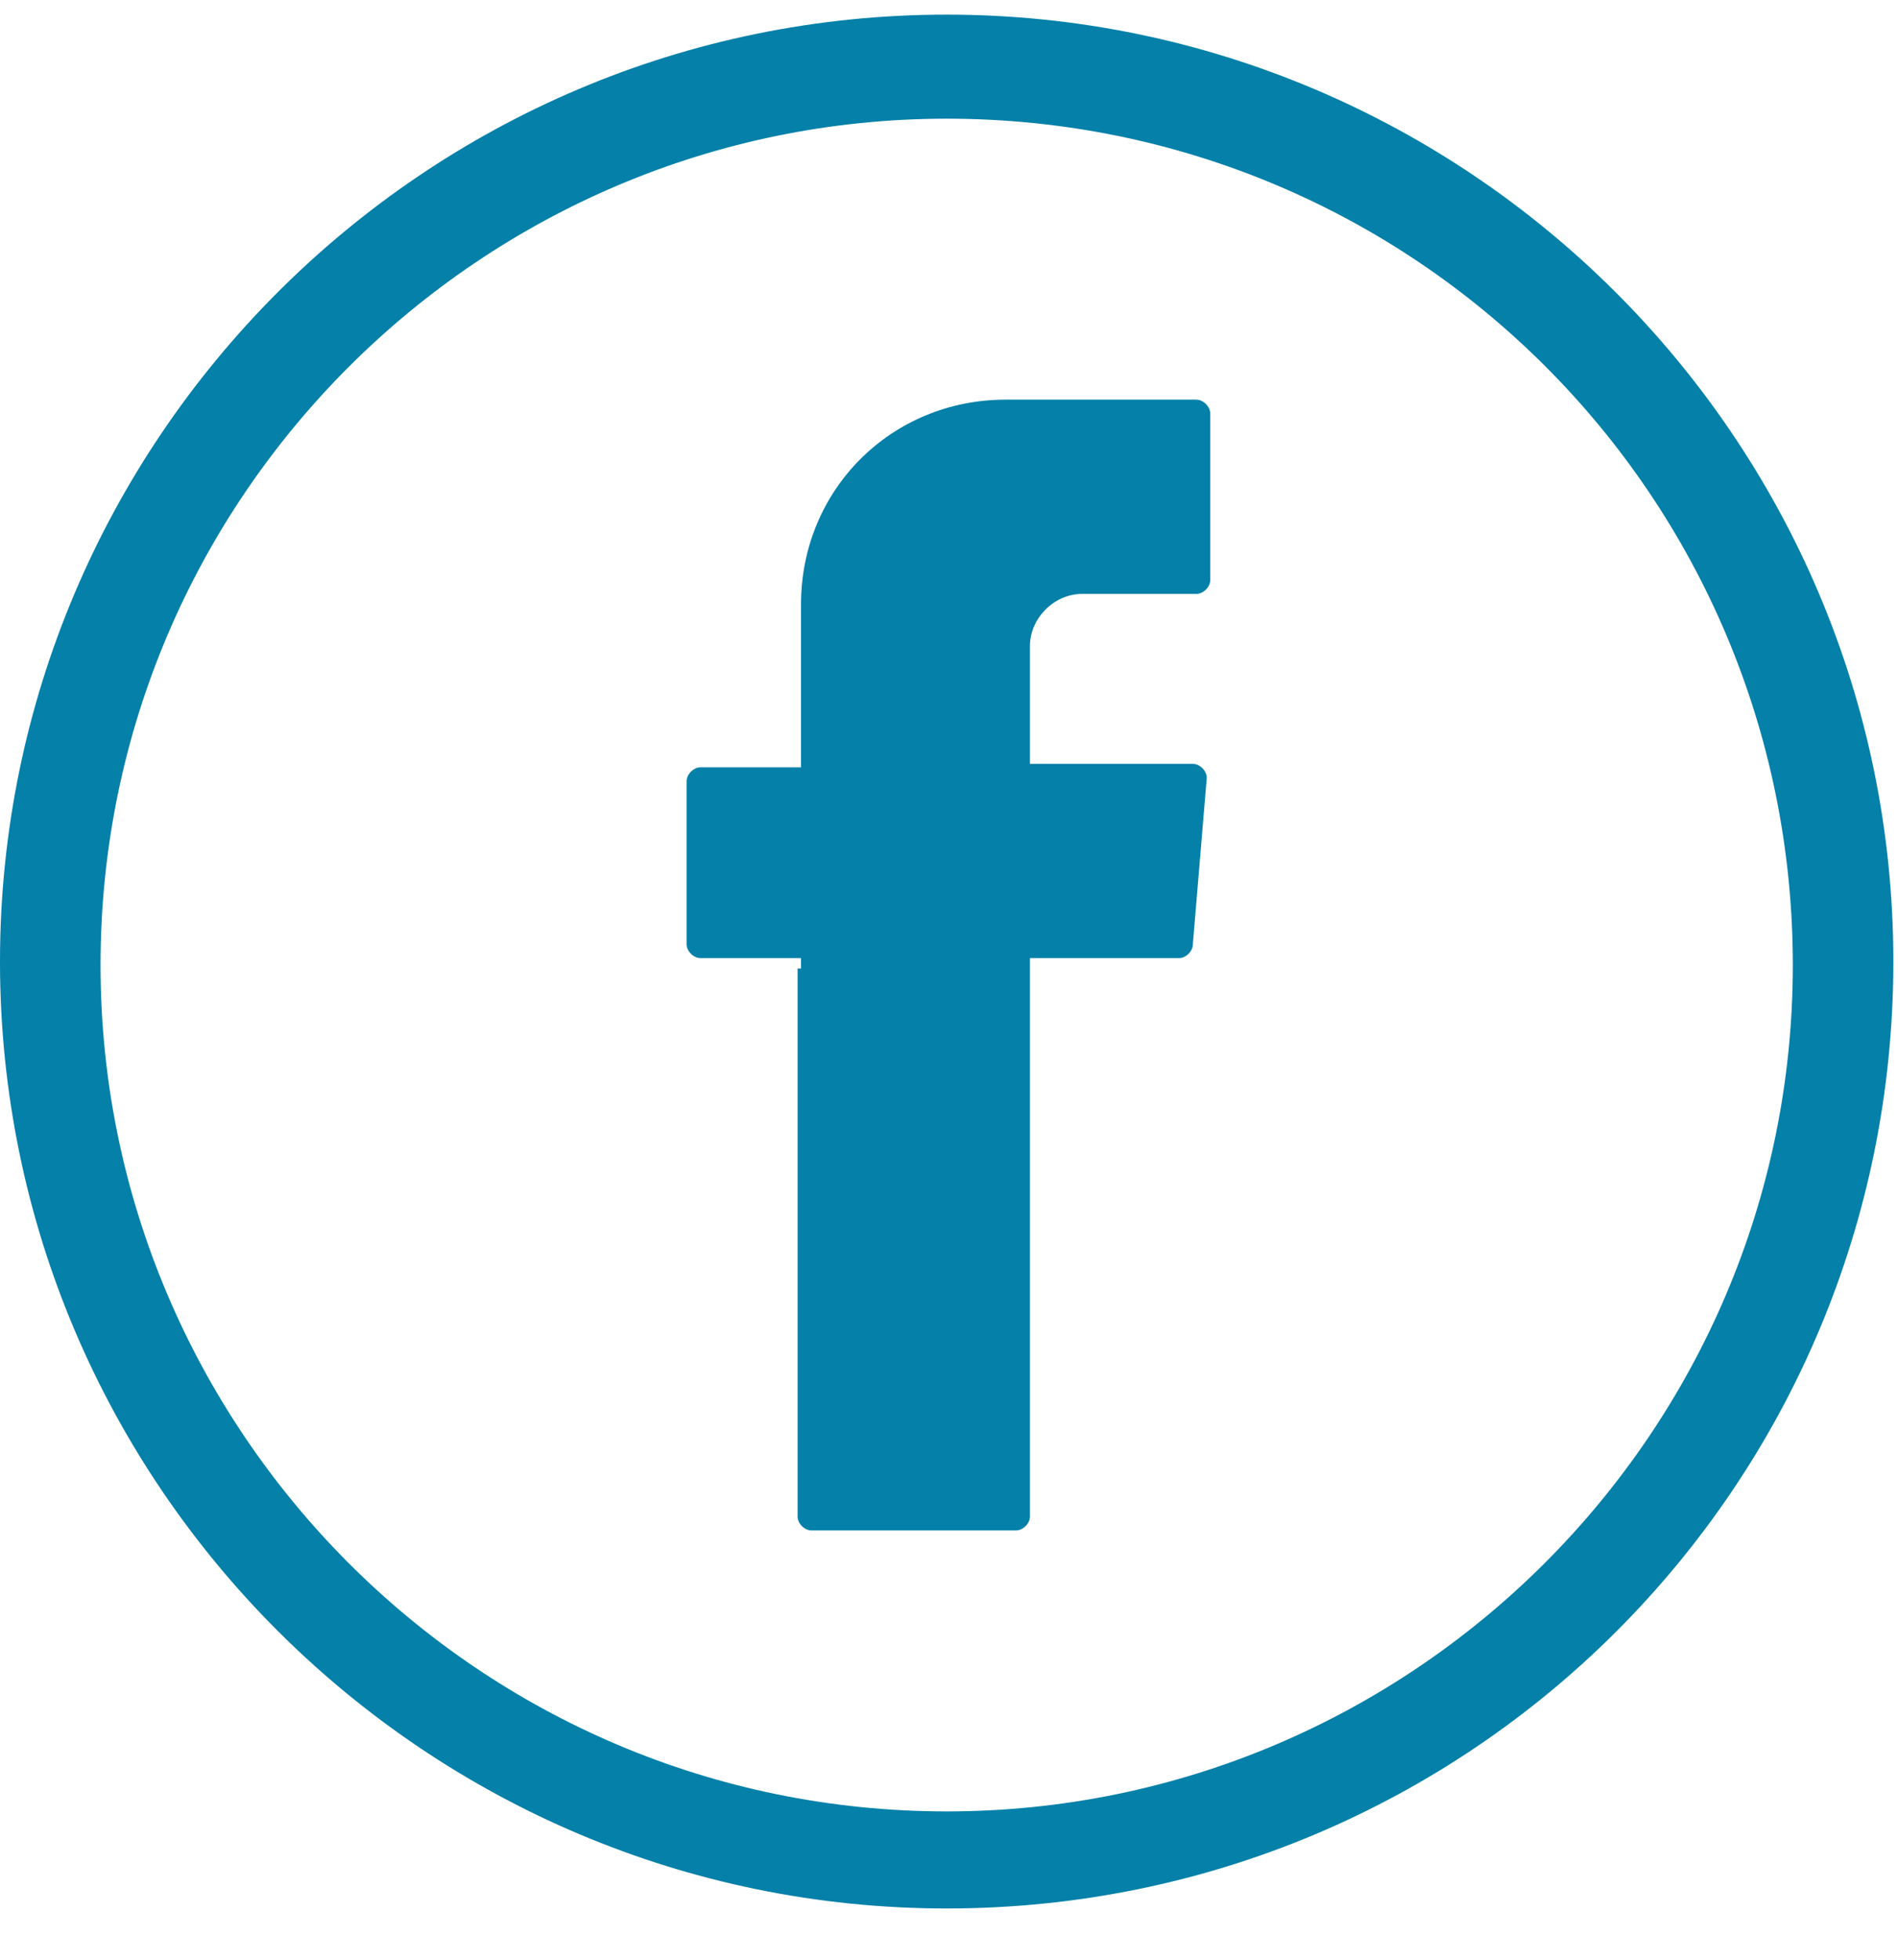
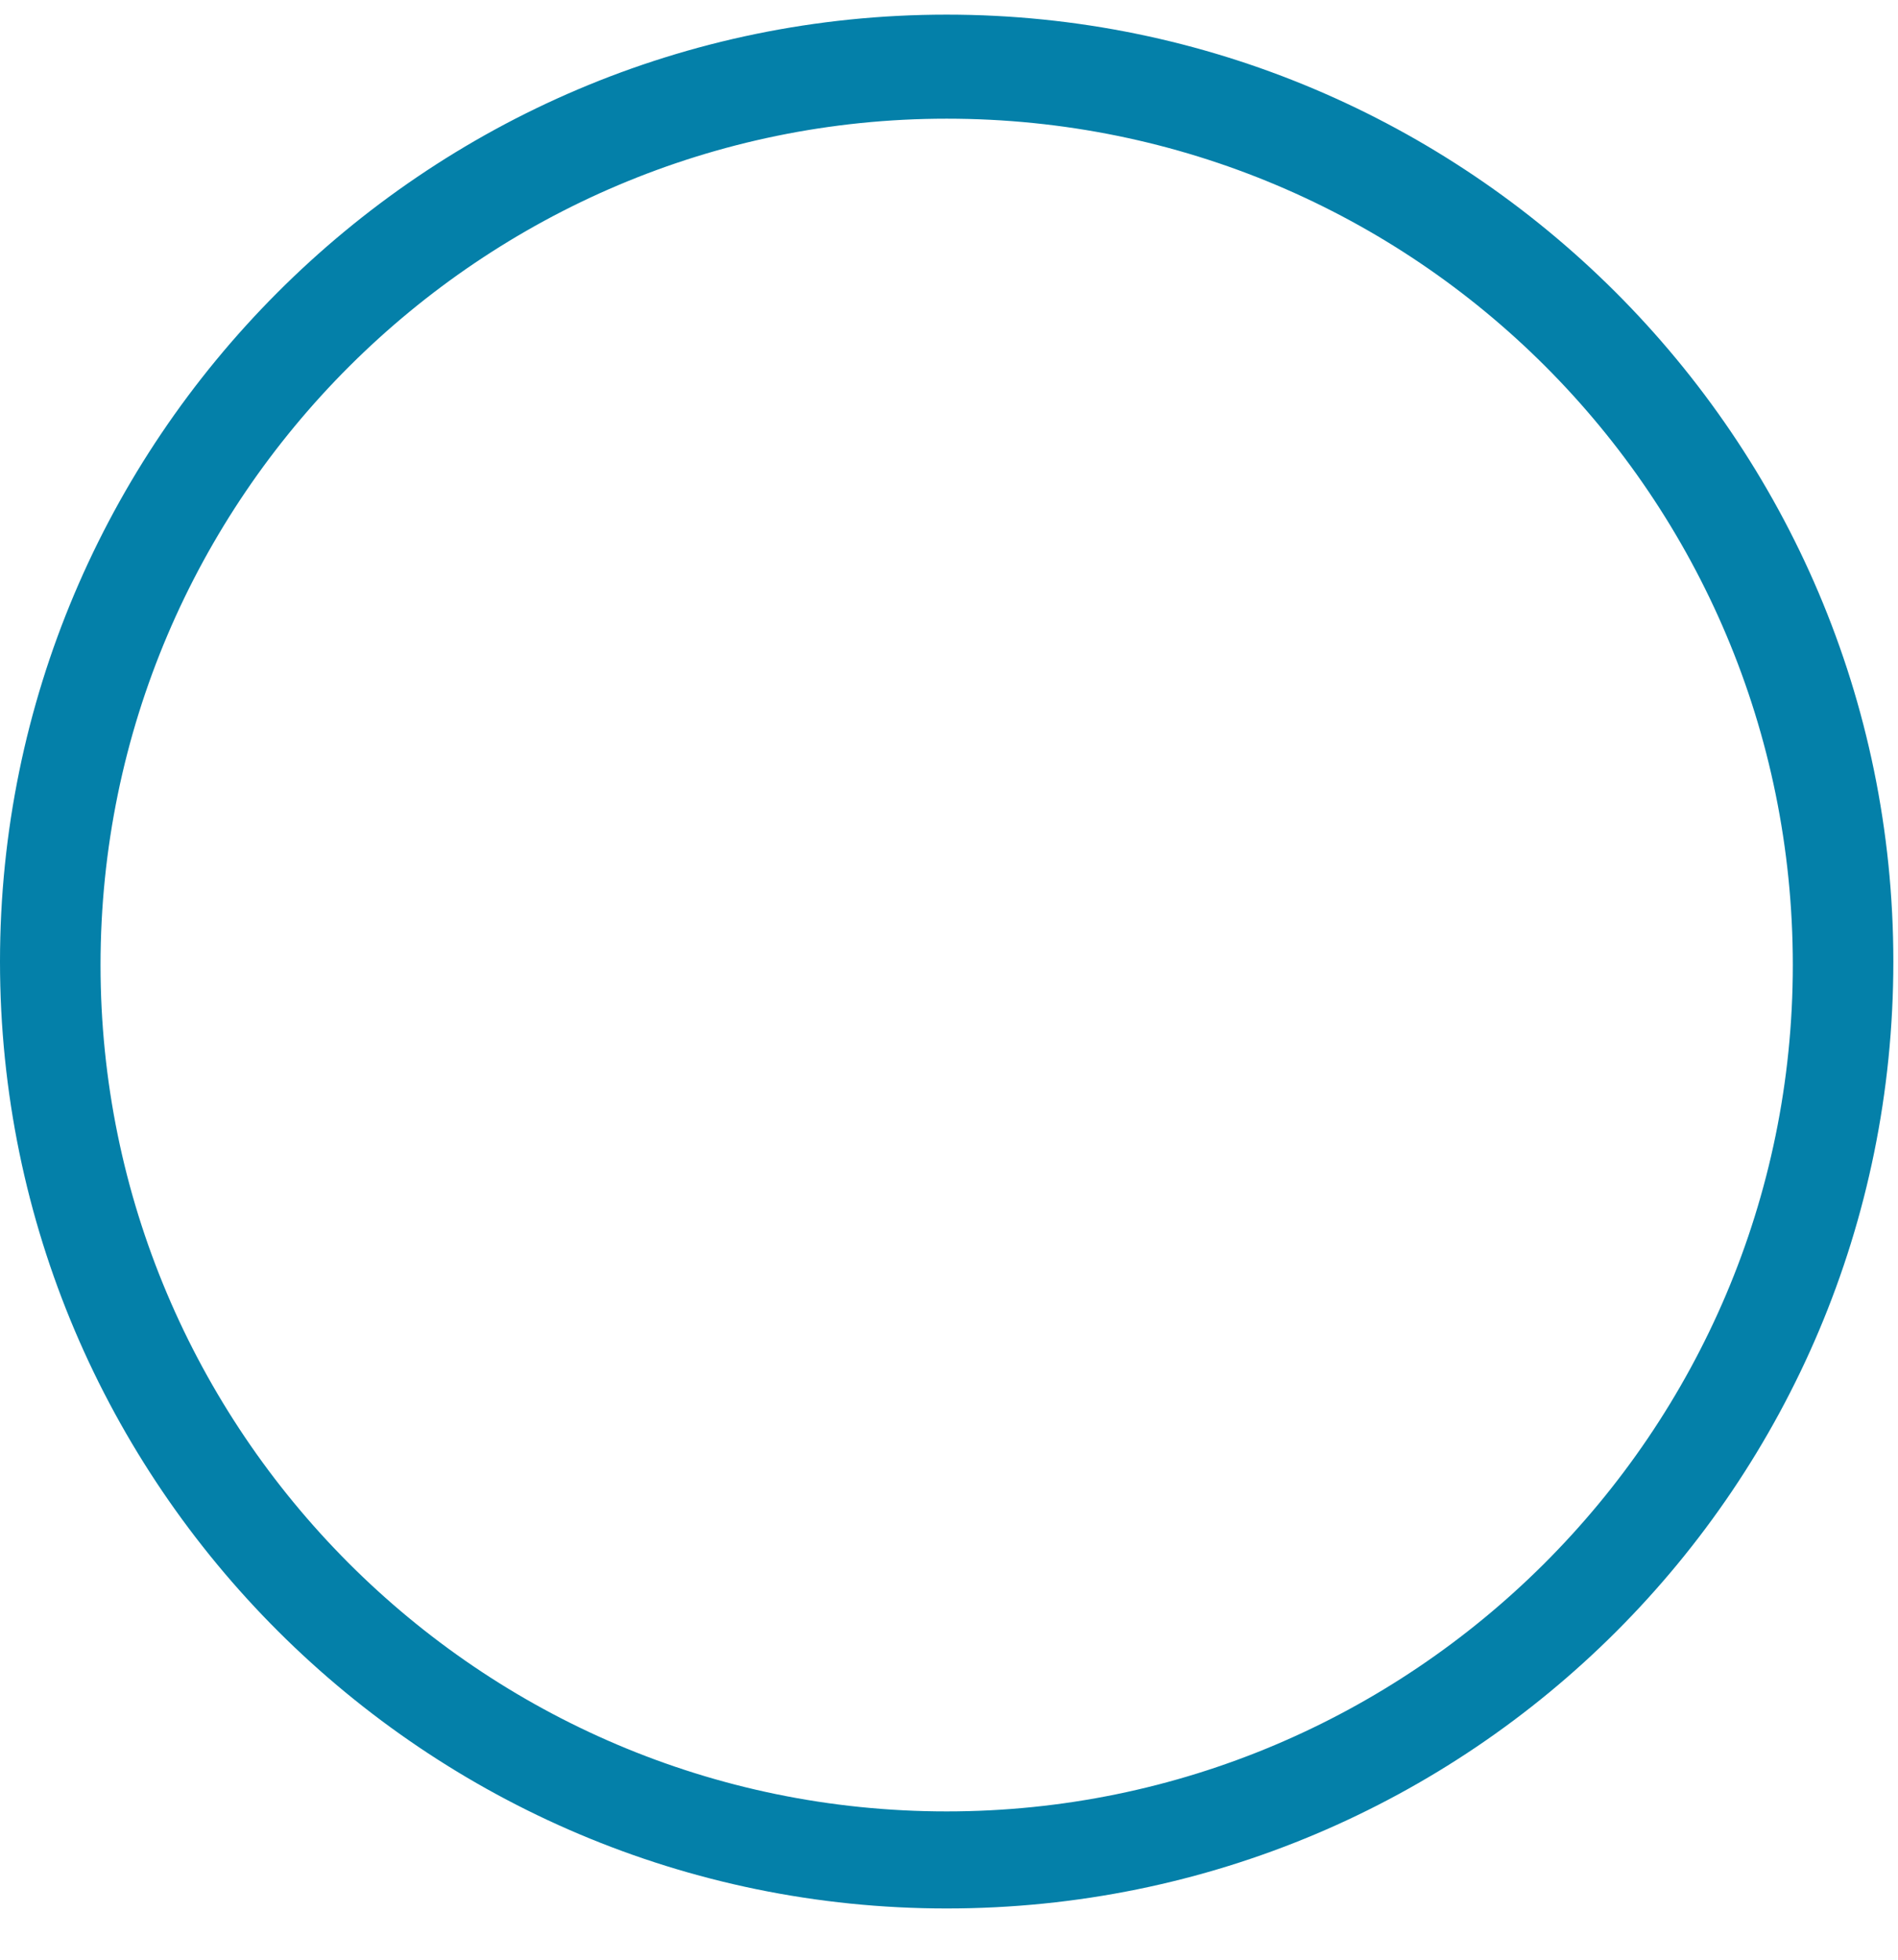
<svg xmlns="http://www.w3.org/2000/svg" width="31" height="32" viewBox="0 0 31 32" fill="none">
  <path d="M15.462 31.163C6.966 31.163 0 24.254 0 15.701C0 7.206 6.91 0.239 15.462 0.239C23.958 0.239 30.924 7.149 30.924 15.701C30.924 24.254 24.014 31.163 15.462 31.163ZM15.462 1.938C7.873 1.938 1.642 8.112 1.642 15.758C1.642 23.347 7.816 29.578 15.462 29.578C23.052 29.578 29.282 23.404 29.282 15.758C29.282 8.112 23.108 1.938 15.462 1.938Z" fill="#0480A9" />
-   <path fill-rule="evenodd" clip-rule="evenodd" d="M13.027 15.815V24.764C13.027 24.877 13.14 24.99 13.253 24.99H16.595C16.708 24.99 16.822 24.877 16.822 24.764V15.645H19.257C19.37 15.645 19.483 15.532 19.483 15.418L19.71 12.7C19.71 12.587 19.597 12.473 19.483 12.473H16.822V10.548C16.822 10.095 17.218 9.698 17.671 9.698H19.54C19.653 9.698 19.767 9.585 19.767 9.472V6.753C19.767 6.64 19.653 6.526 19.54 6.526H16.425C14.556 6.526 13.083 7.999 13.083 9.868V12.53H11.441C11.328 12.53 11.214 12.643 11.214 12.757V15.418C11.214 15.532 11.328 15.645 11.441 15.645H13.083V15.815H13.027Z" fill="#0480A9" />
</svg>